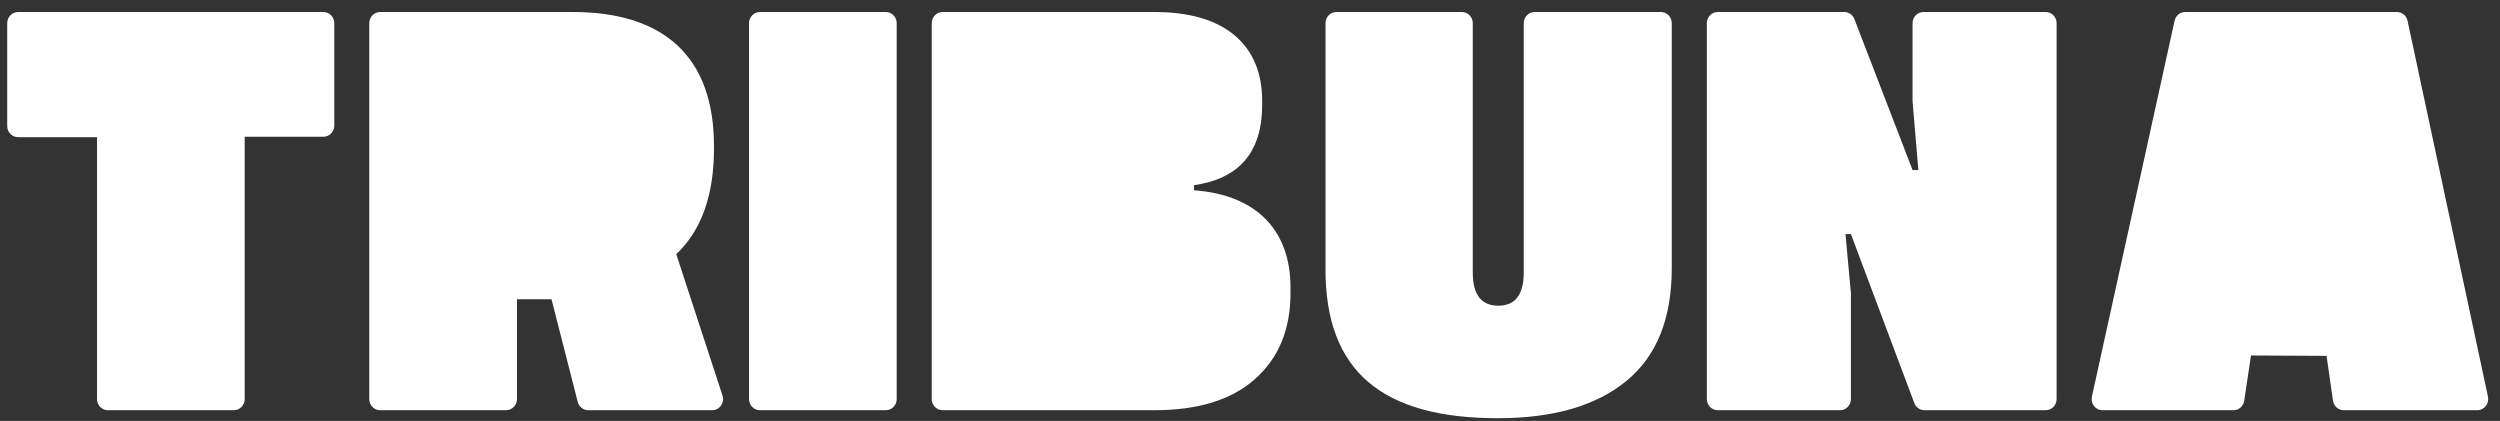
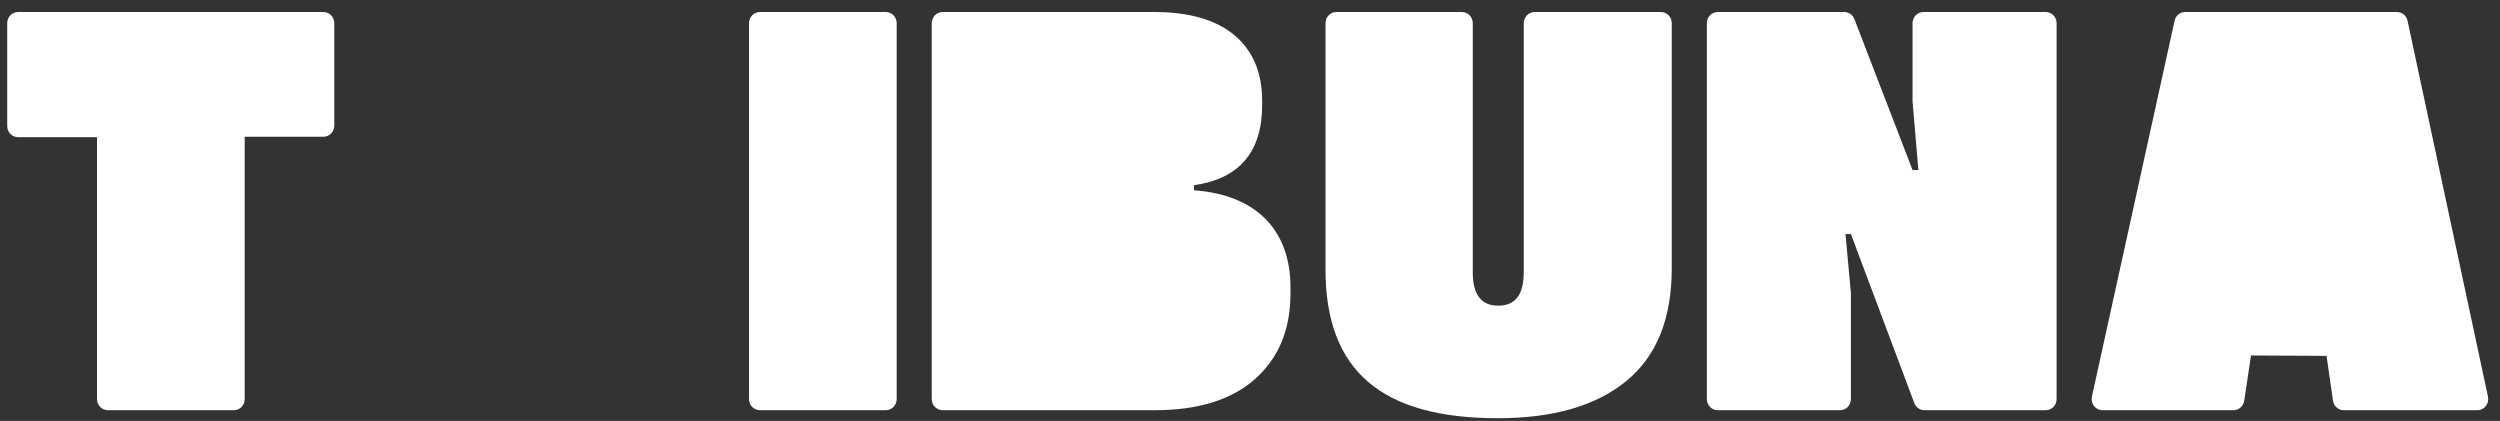
<svg xmlns="http://www.w3.org/2000/svg" width="196" height="33" viewBox="0 0 196 33" fill="none">
  <rect x="0" y="0" width="196" height="33" fill="#333333" stroke="none" />
  <g clip-path="url(#clip0_754_6183)">
    <path d="M93.612 14.92V14.518C97.168 14.011 98.954 11.915 98.954 8.214V7.916C98.954 5.701 98.229 3.977 96.778 2.756C95.326 1.552 93.236 0.943 90.524 0.943H73.9C73.43 0.943 73.048 1.334 73.048 1.816V31.287C73.048 31.769 73.43 32.16 73.9 32.16H90.524C93.933 32.16 96.568 31.347 98.406 29.704C100.248 28.061 101.174 25.832 101.174 22.995V22.527C101.174 18.084 98.528 15.271 93.615 14.92H93.612Z" fill="white" />
    <path d="M25.354 0.943H1.417C0.947 0.943 0.566 1.334 0.566 1.816V9.882C0.566 10.363 0.947 10.754 1.417 10.754H7.605V31.287C7.605 31.769 7.986 32.16 8.456 32.16H18.332C18.802 32.16 19.183 31.769 19.183 31.287V10.72H25.357C25.827 10.72 26.208 10.329 26.208 9.848V1.816C26.208 1.334 25.827 0.943 25.357 0.943H25.354Z" fill="white" />
-     <path d="M53.015 19.93C54.984 18.075 55.976 15.317 55.976 11.638V11.445C55.976 4.427 52.023 0.943 44.92 0.943H29.802C29.332 0.943 28.951 1.334 28.951 1.816V31.287C28.951 31.769 29.332 32.16 29.802 32.16H39.678C40.148 32.16 40.53 31.769 40.53 31.287V23.462H43.239L45.293 31.508C45.39 31.89 45.73 32.16 46.117 32.16H55.838C56.418 32.16 56.828 31.576 56.645 31.012L53.021 19.933L53.015 19.93Z" fill="white" />
    <path d="M69.449 0.943H59.576C59.105 0.943 58.724 1.334 58.724 1.816V31.287C58.724 31.769 59.105 32.16 59.576 32.16H69.449C69.919 32.16 70.3 31.769 70.3 31.287V1.816C70.3 1.334 69.919 0.943 69.449 0.943Z" fill="white" />
    <path d="M130.22 0.943H120.314C119.844 0.943 119.462 1.334 119.462 1.816V21.352C119.462 23.094 118.802 23.966 117.464 23.966C116.125 23.966 115.465 23.094 115.465 21.352V1.816C115.465 1.334 115.083 0.943 114.613 0.943H104.771C104.301 0.943 103.919 1.334 103.919 1.816V21.125C103.919 29.064 108.312 32.788 117.43 32.788C121.76 32.788 125.13 31.82 127.508 29.868C129.885 27.917 131.066 24.98 131.066 21.029V1.816C131.066 1.334 130.684 0.943 130.214 0.943H130.22Z" fill="white" />
    <path d="M160.386 0.943H150.795C150.325 0.943 149.944 1.334 149.944 1.816V7.944L150.4 13.331H149.944L145.384 1.496C145.257 1.164 144.942 0.943 144.594 0.943H134.668C134.198 0.943 133.817 1.334 133.817 1.816V31.287C133.817 31.769 134.198 32.16 134.668 32.16H144.259C144.729 32.16 145.111 31.769 145.111 31.287V22.98L144.685 18.35H145.111L150.082 31.602C150.209 31.939 150.524 32.16 150.875 32.16H160.386C160.856 32.16 161.237 31.769 161.237 31.287V1.816C161.237 1.334 160.856 0.943 160.386 0.943Z" fill="white" />
    <path d="M195.058 31.103L188.752 1.629C188.666 1.229 188.321 0.943 187.923 0.943H171.318C170.919 0.943 170.577 1.227 170.488 1.623L164.005 31.097C163.886 31.641 164.29 32.16 164.834 32.16H175.105C175.525 32.16 175.882 31.845 175.946 31.42L176.479 27.869L182.401 27.9L182.907 31.415C182.968 31.842 183.328 32.16 183.748 32.16H194.226C194.768 32.16 195.172 31.644 195.055 31.103H195.058Z" fill="white" />
  </g>
  <defs>
    <clipPath id="clip0_754_6183">
      <rect width="194.512" height="31.845" fill="white" transform="translate(0.566 0.943)" />
    </clipPath>
  </defs>
</svg>